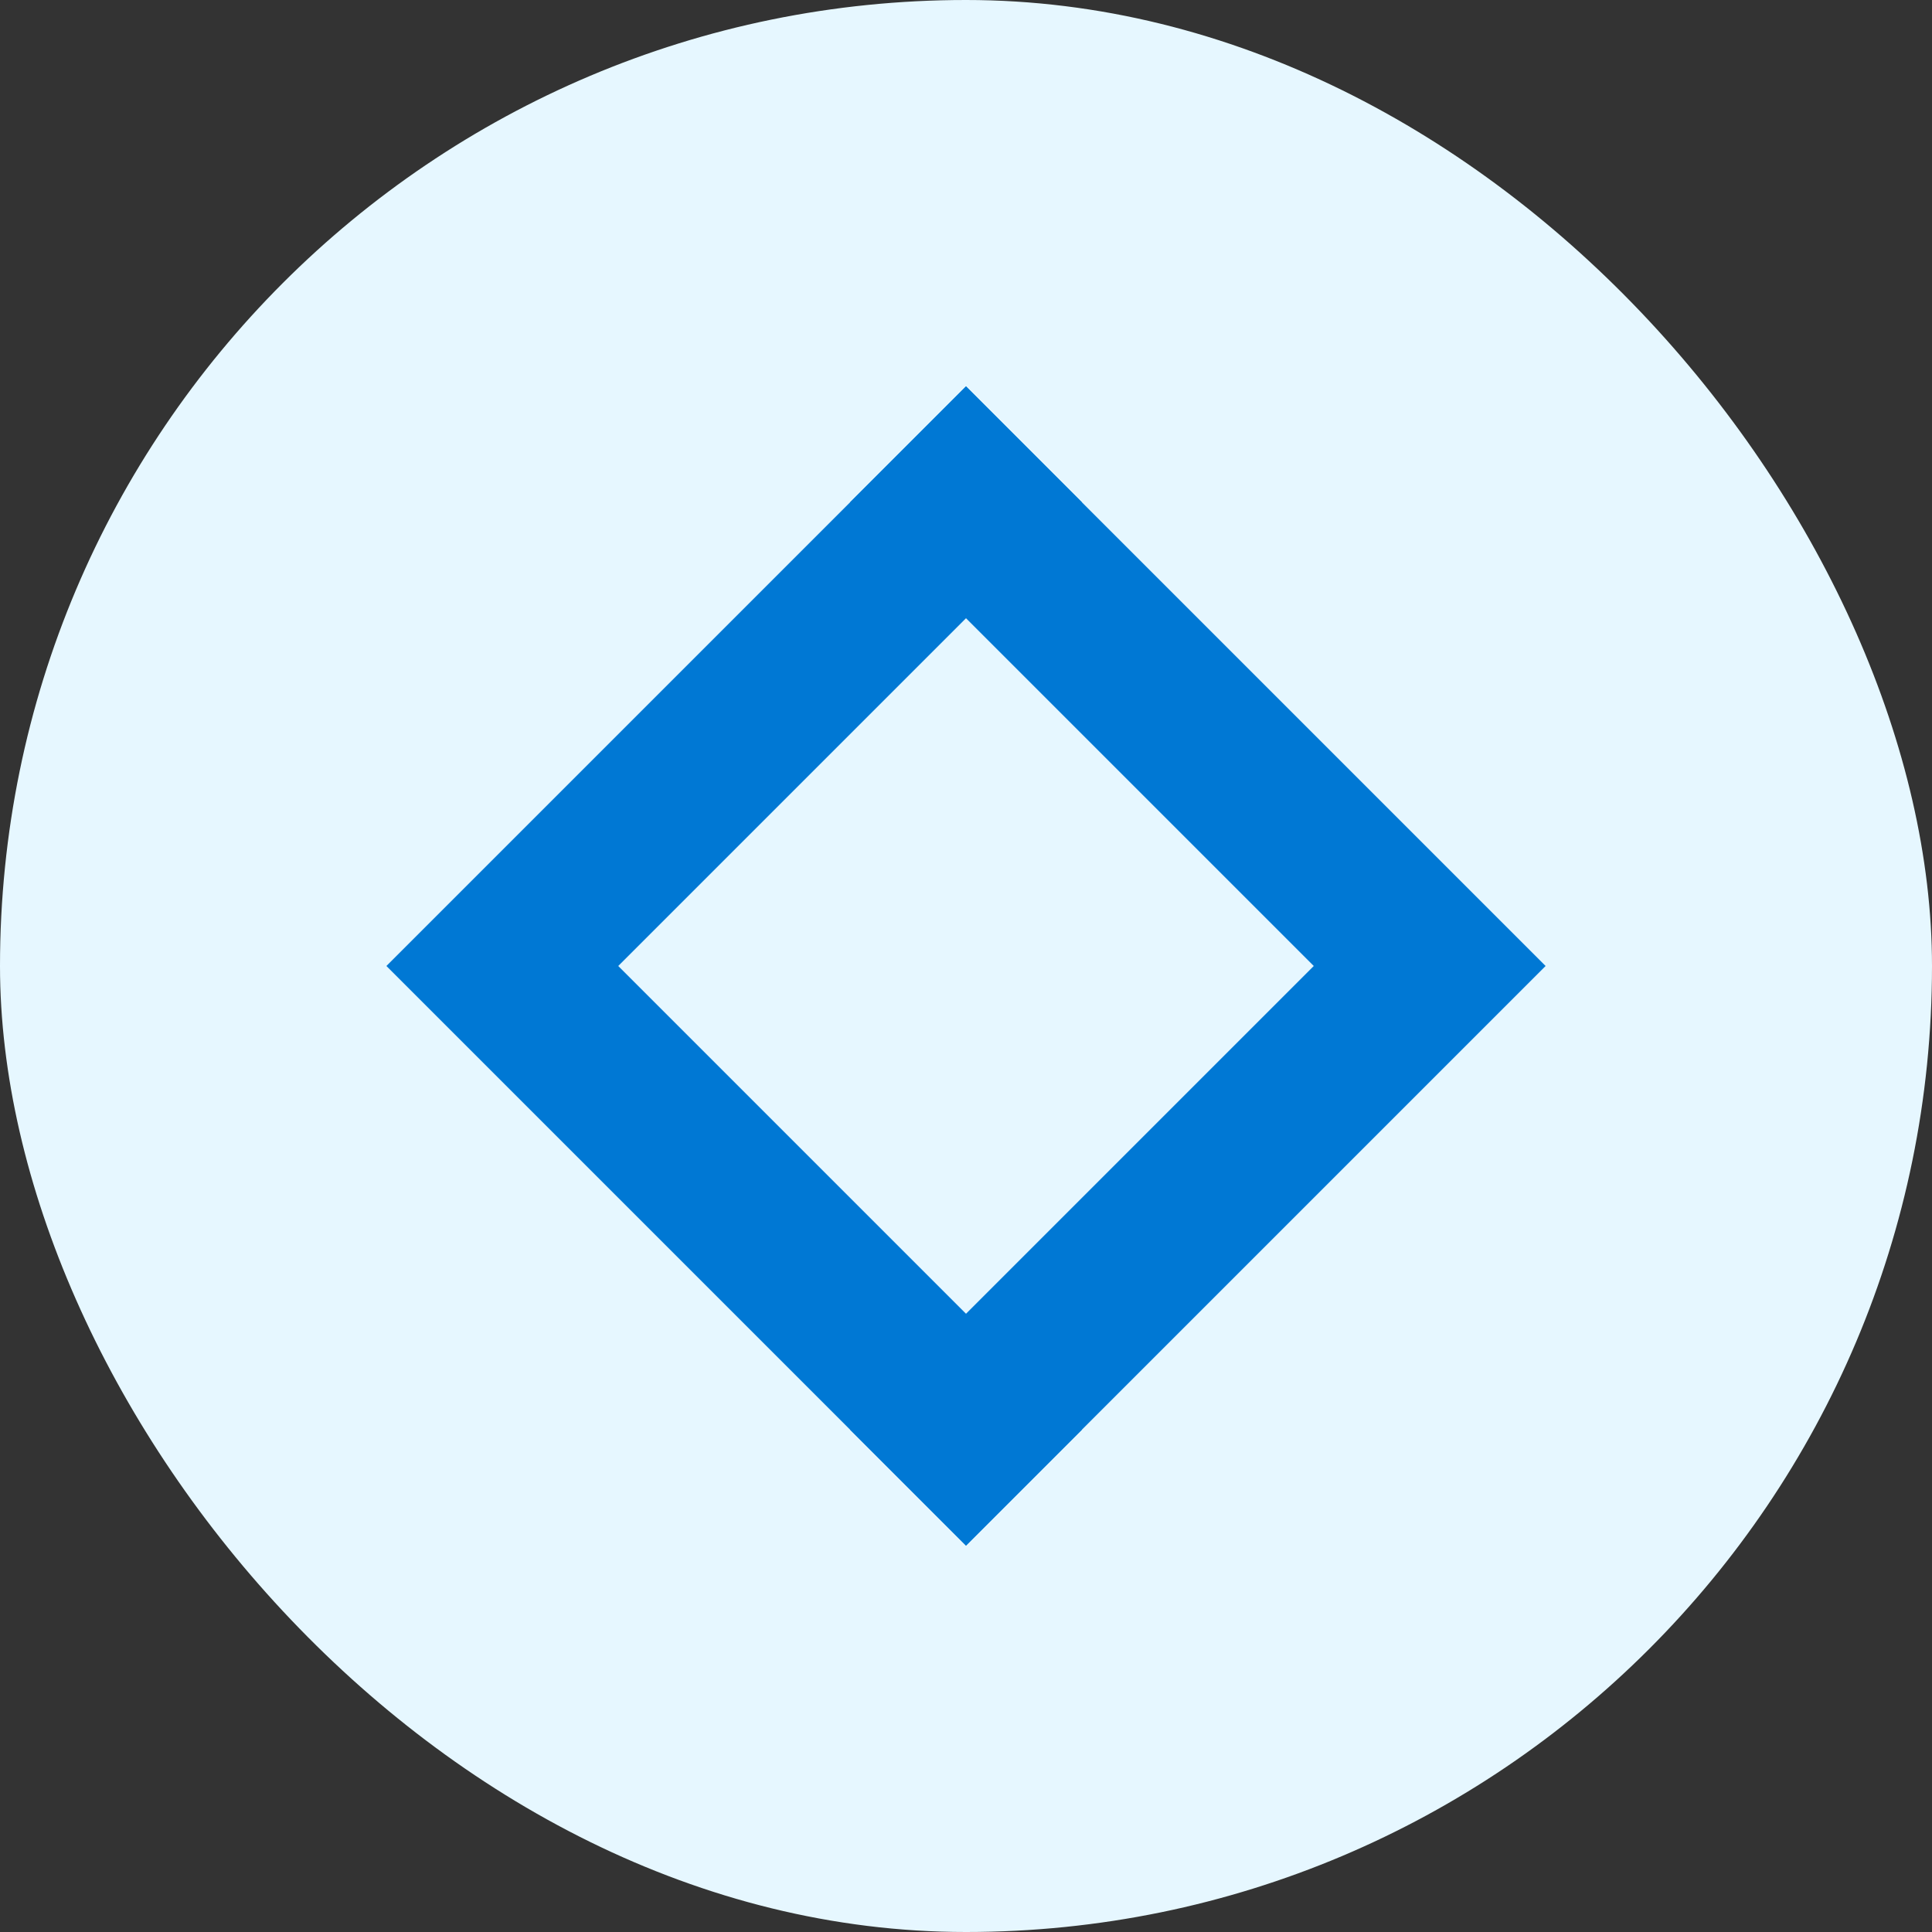
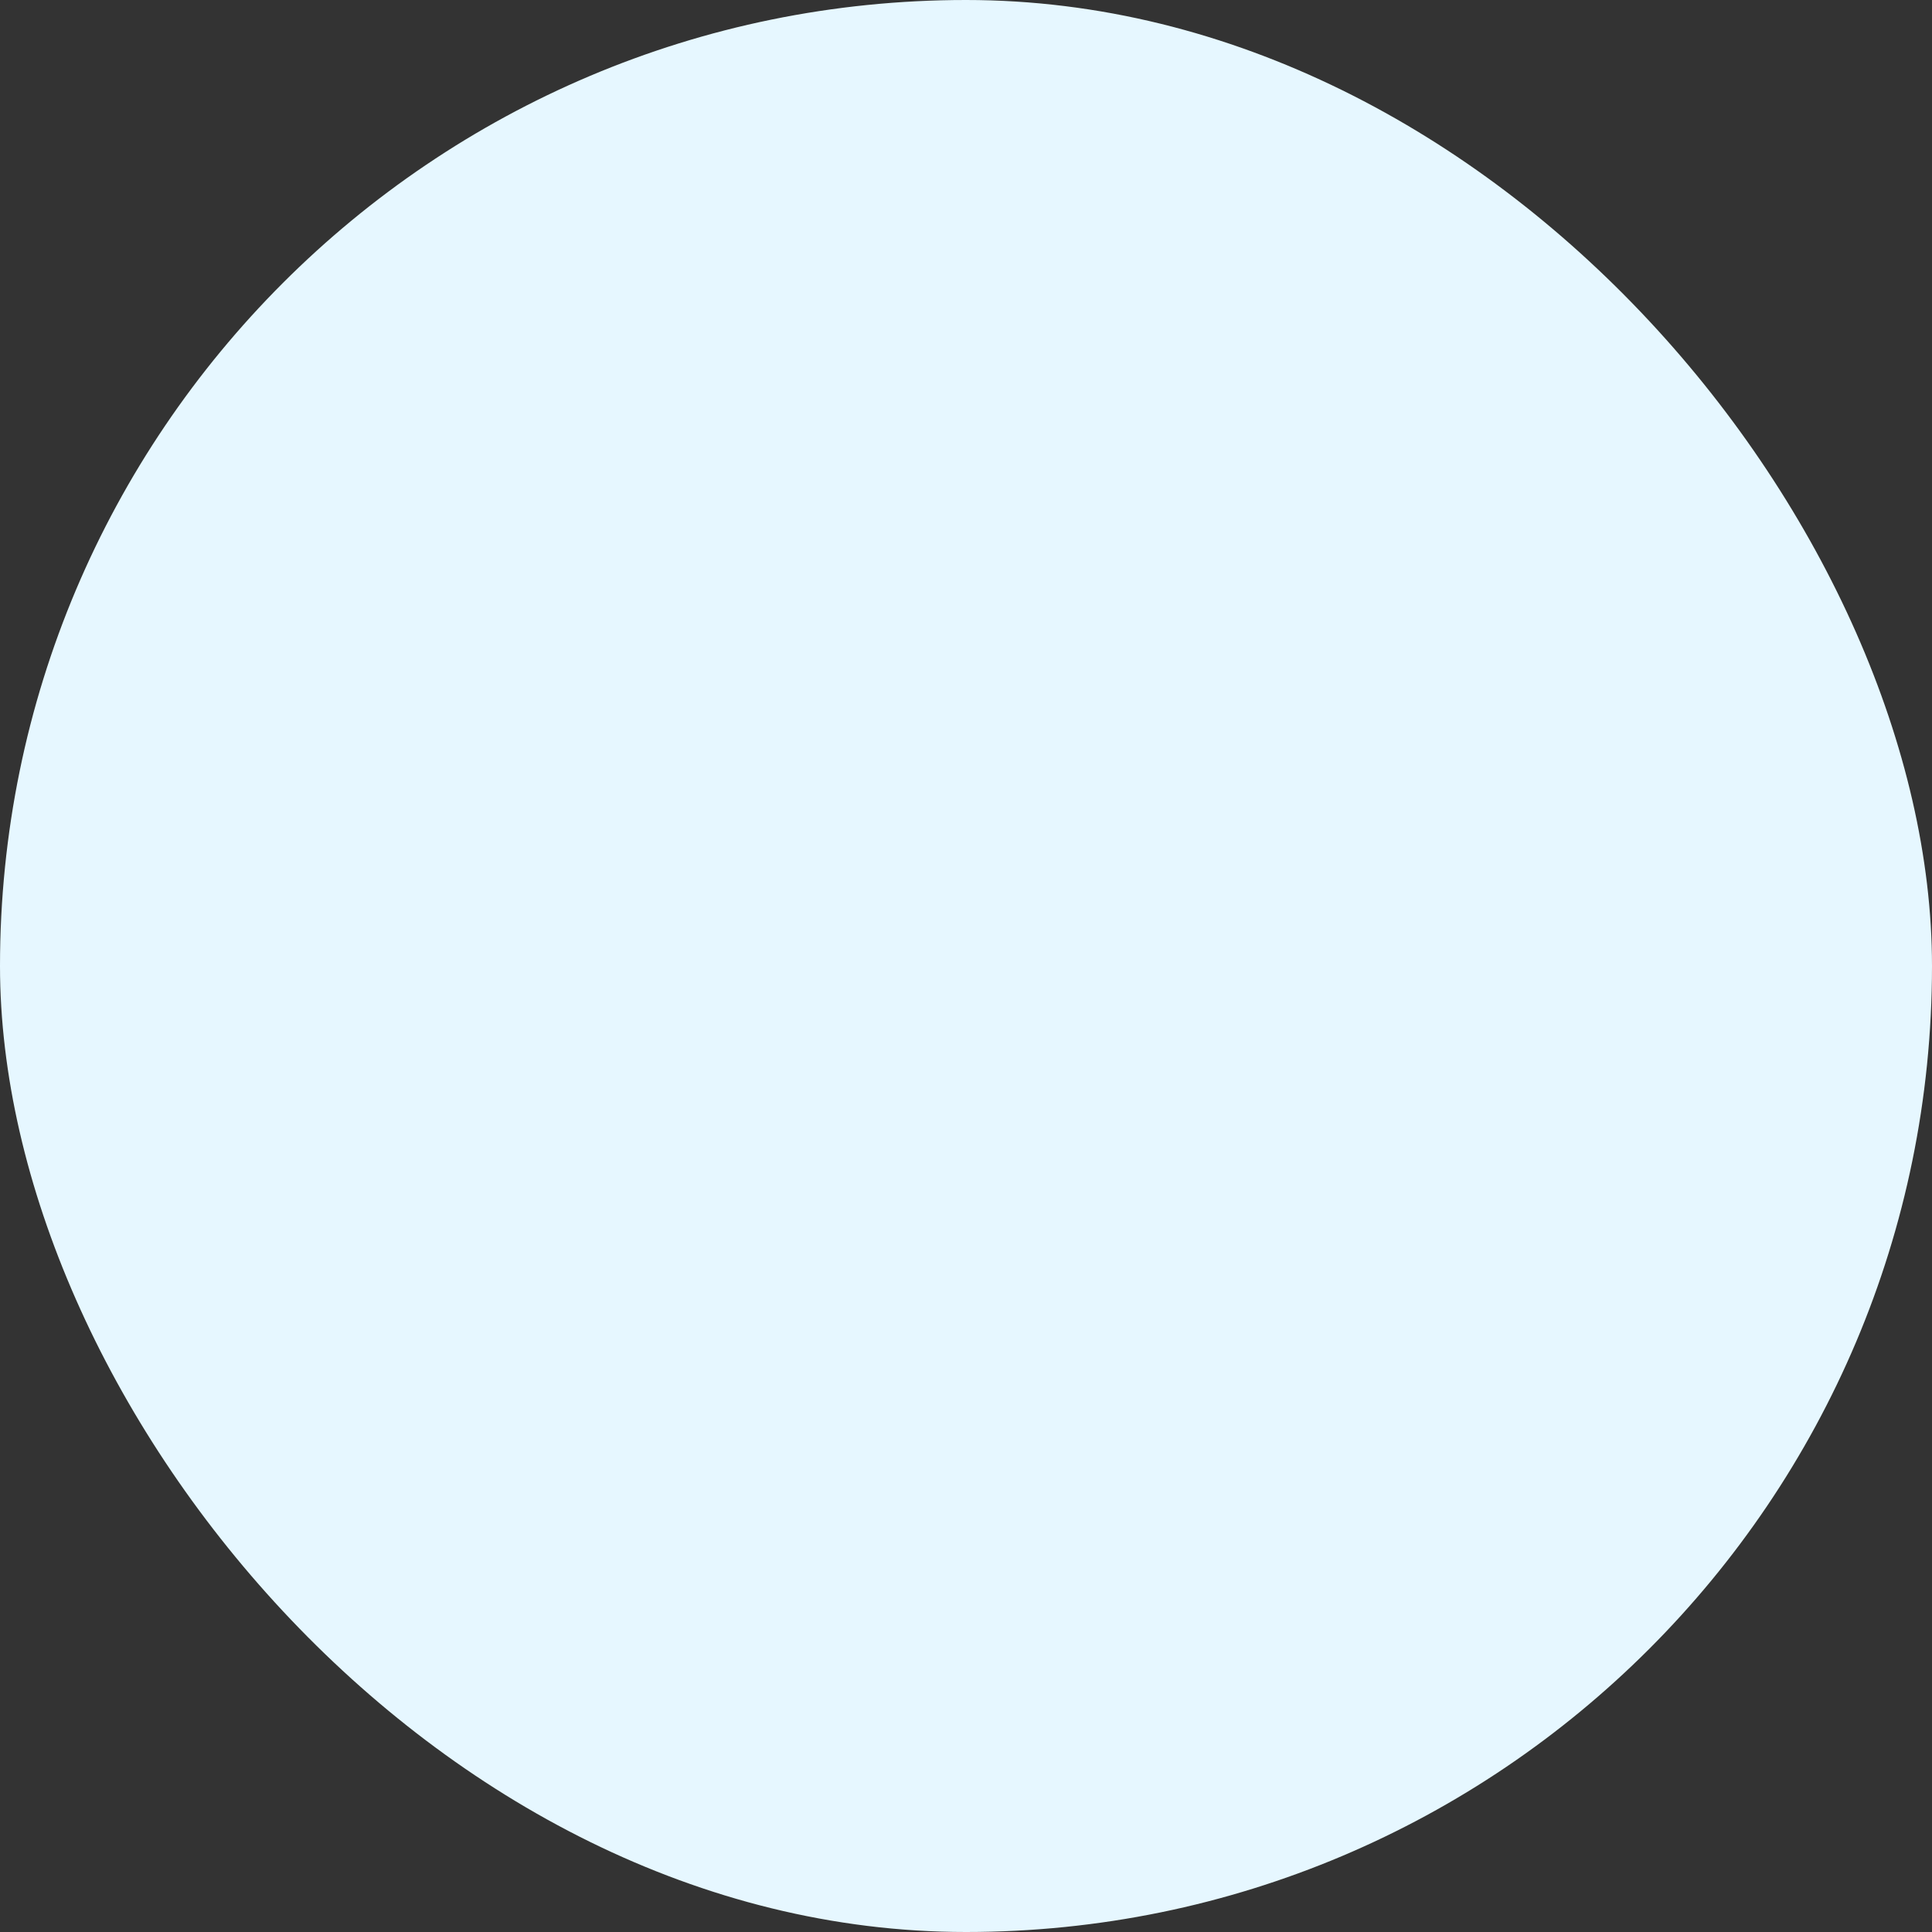
<svg xmlns="http://www.w3.org/2000/svg" width="100" height="100" viewBox="0 0 100 100">
  <rect x="0" y="0" width="100" height="100" fill="#333333" stroke="none" />
  <rect width="100" height="100" rx="50" fill="#e6f7ff" />
  <g transform="translate(20, 20)">
-     <path d="M30 0L0 30L30 60L36 54L12 30L36 6L30 0Z" fill="#0078d4" />
-     <path d="M30 0L60 30L30 60L24 54L48 30L24 6L30 0Z" fill="#0078d4" />
-   </g>
+     </g>
</svg>